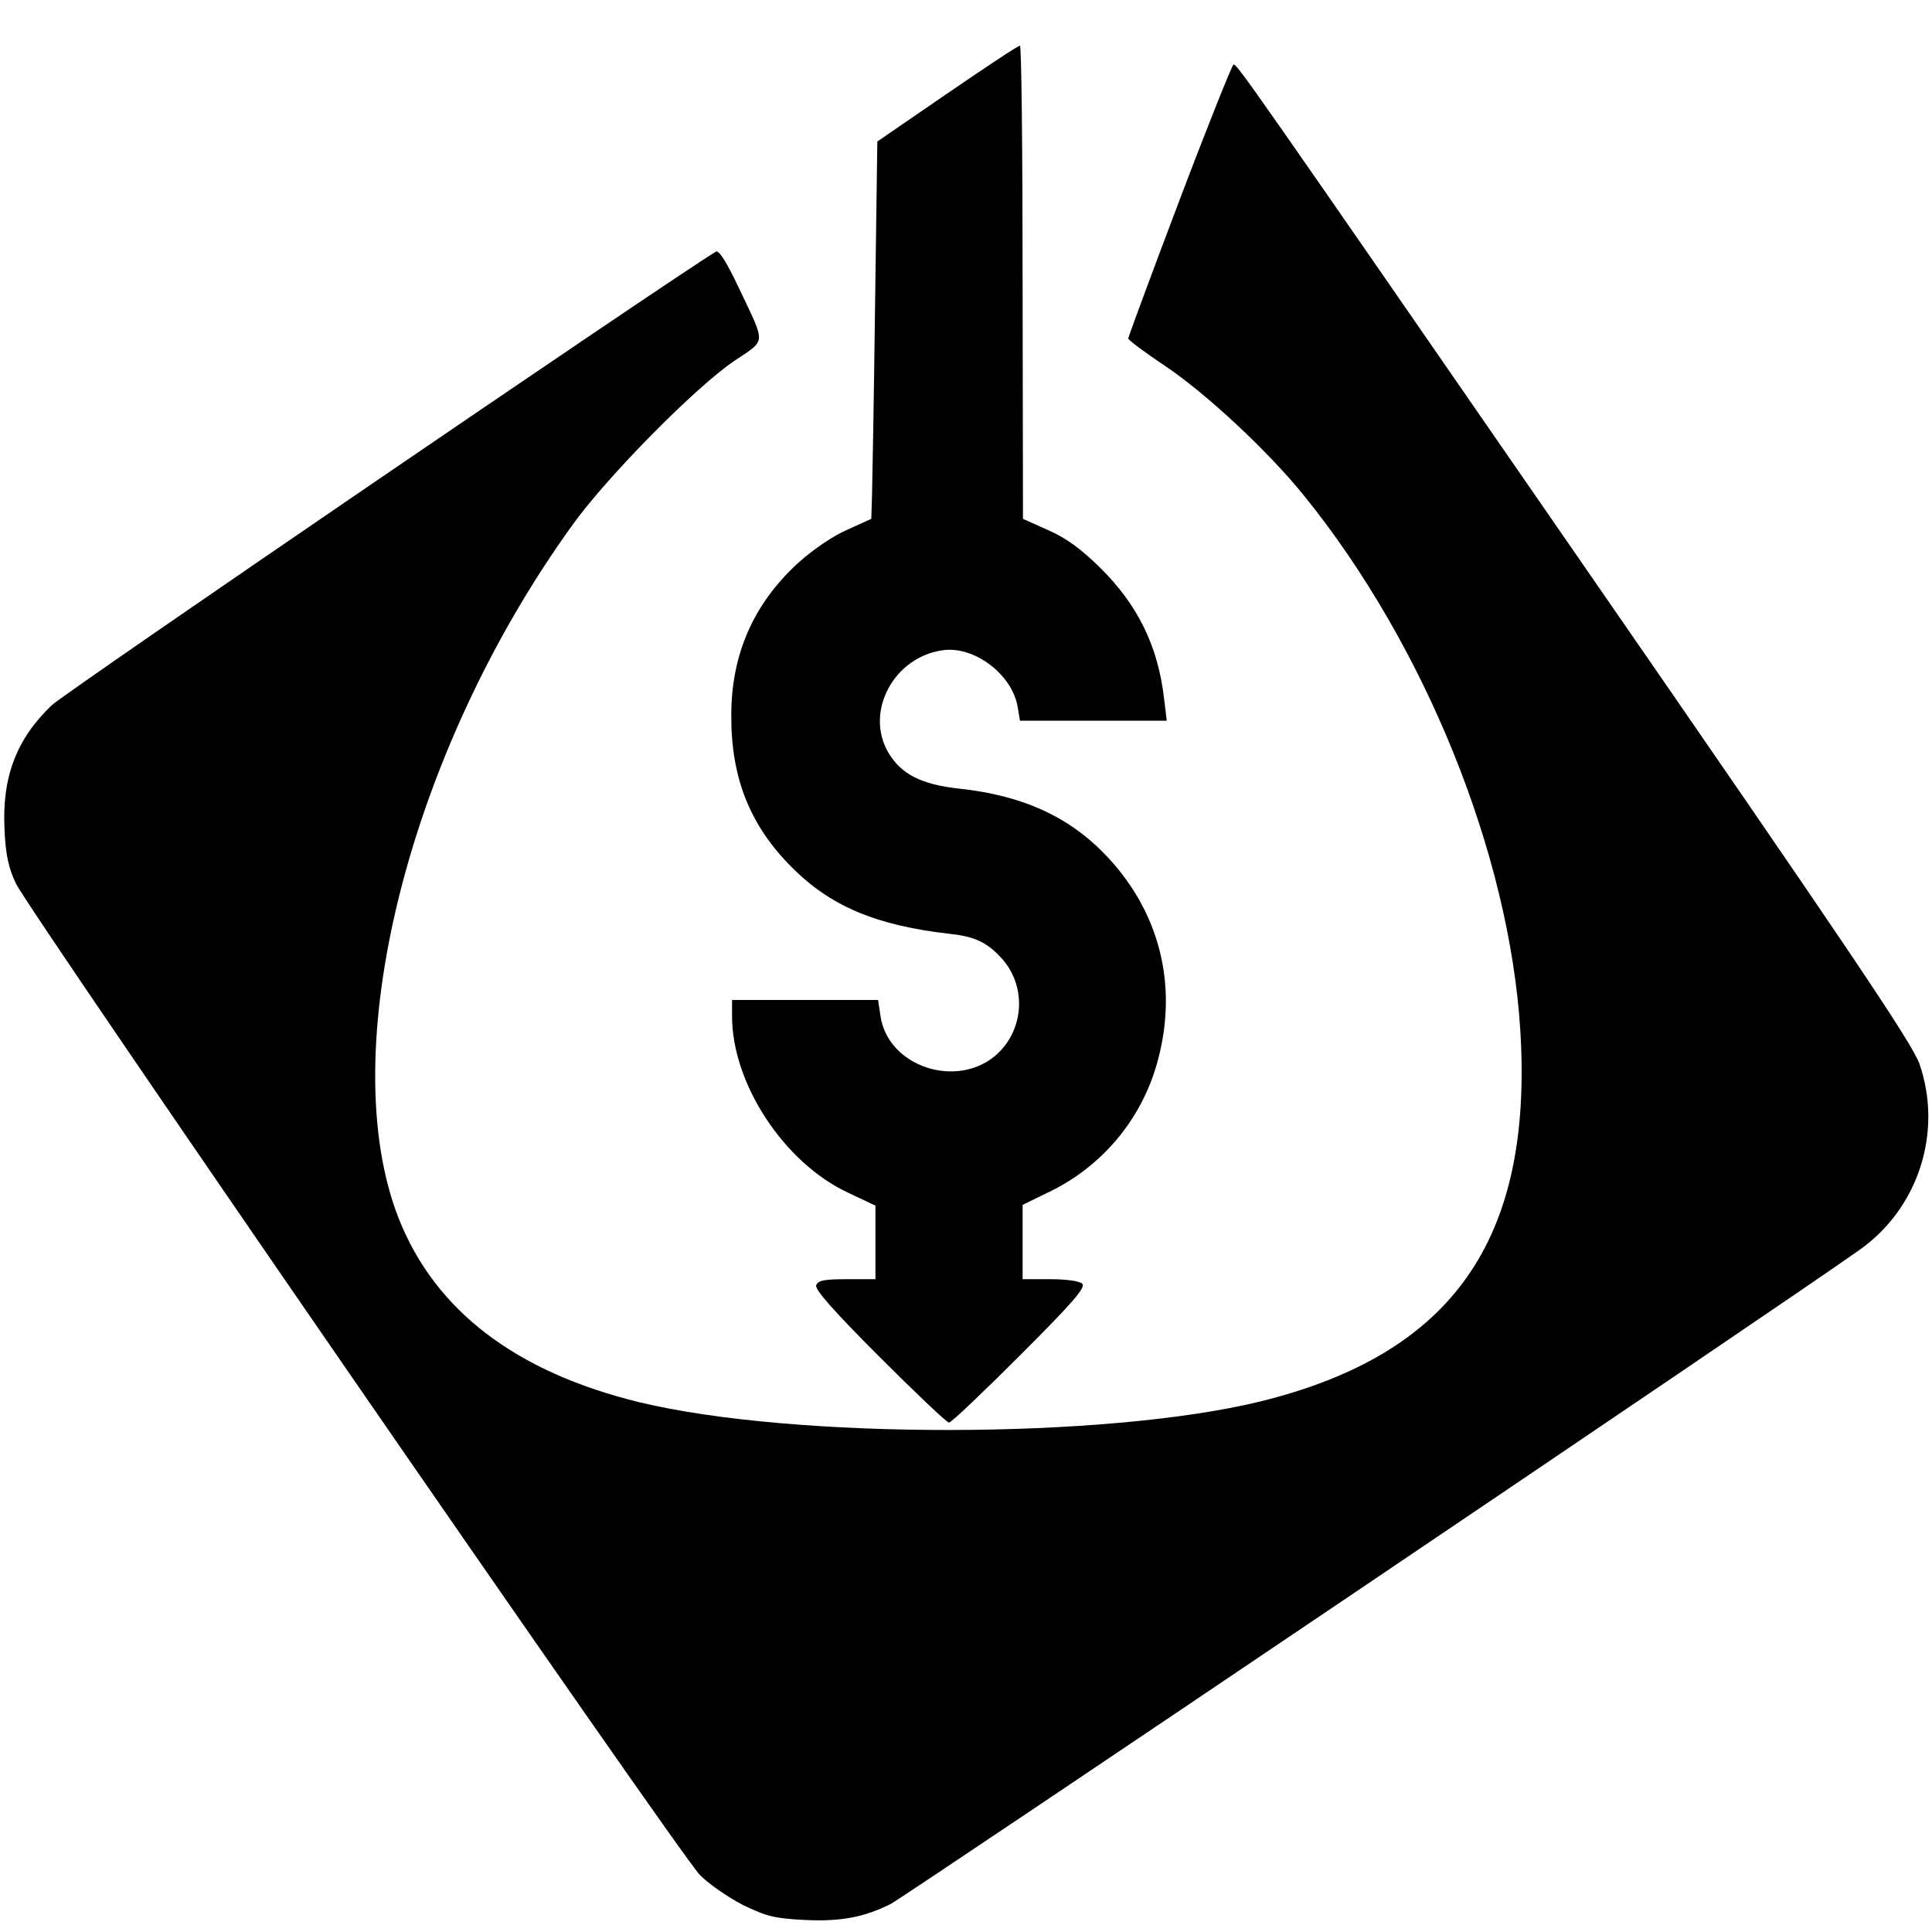
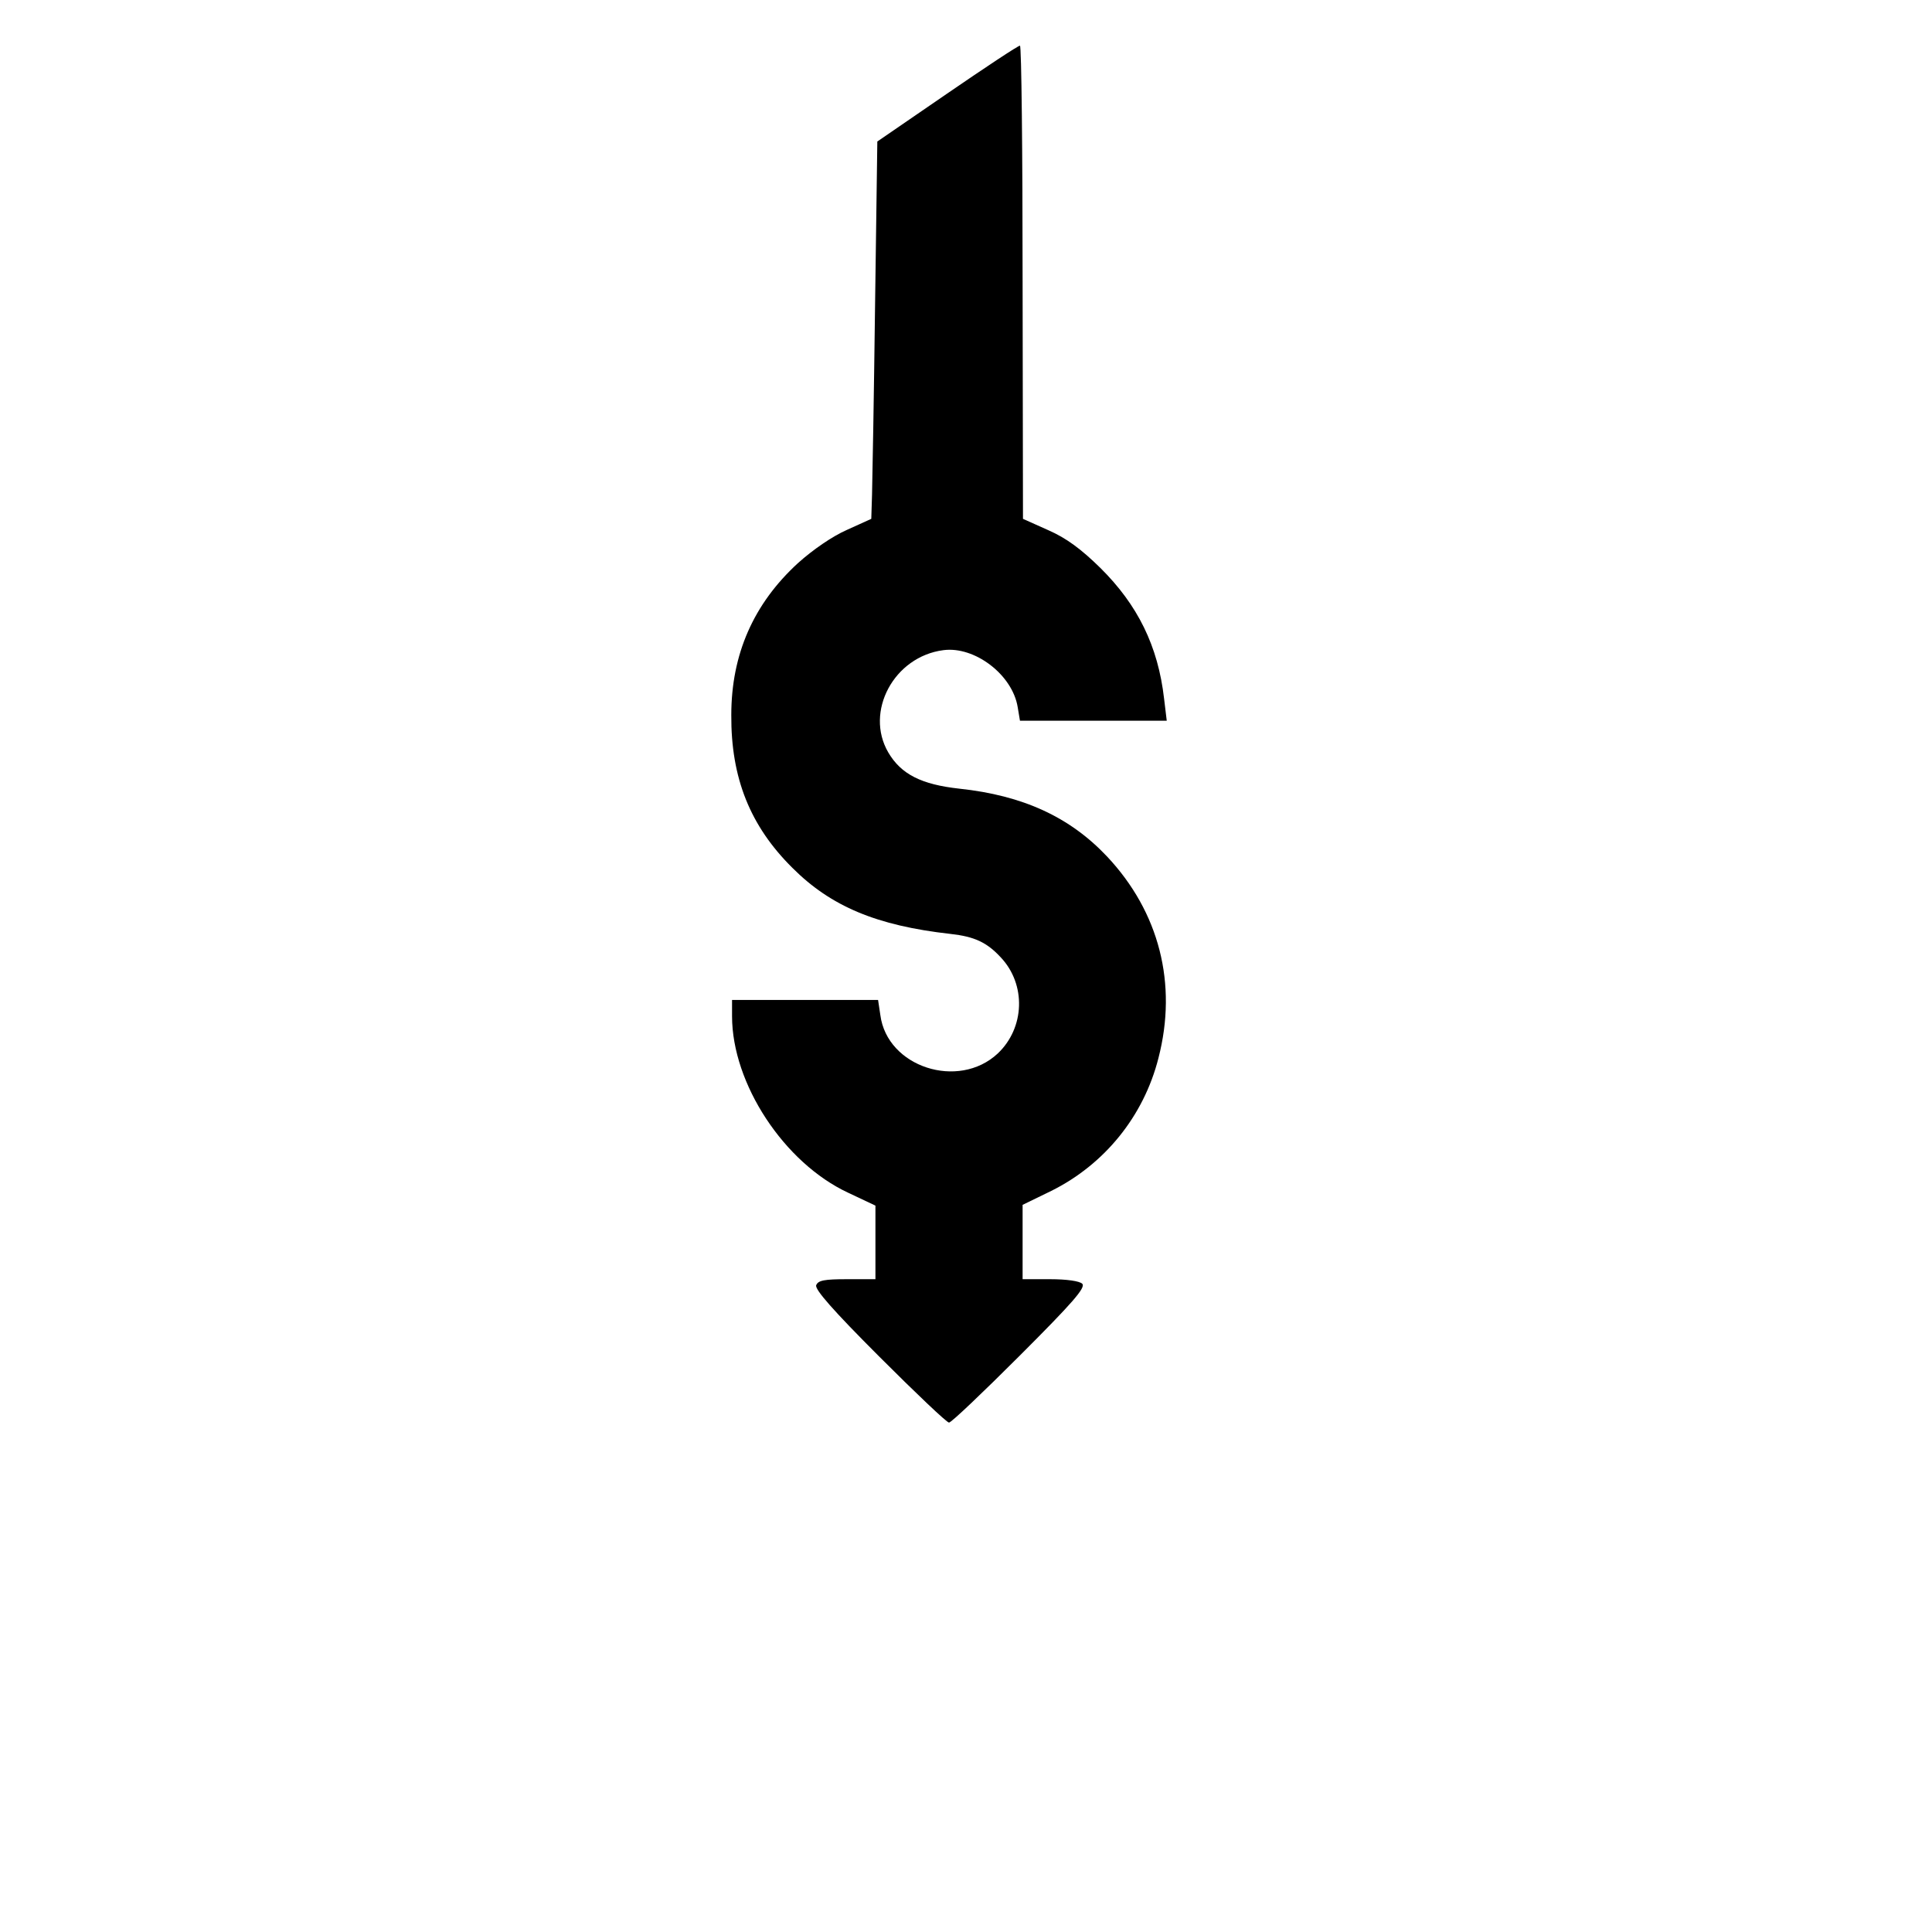
<svg xmlns="http://www.w3.org/2000/svg" version="1.0" width="682.667" height="682.667" viewBox="0 0 512 512">
  <path d="M251 24.8l-18.5 12.7-.6 43.5c-.3 23.9-.7 46.4-.8 50l-.2 6.5-6.4 2.9c-3.9 1.7-9.1 5.3-13 8.8-11.8 10.8-17.7 24.2-17.7 40.3-.1 16.7 5 29.4 16.2 40.5 10.2 10.2 22.3 15.3 41.9 17.5 6.3.7 9.6 2.2 13.3 6.2 6.8 7.2 6.4 18.7-.8 25.5-10.4 9.7-29.3 3.6-31.1-10.2l-.6-4H194v4.3c0 17.9 13.8 38.9 30.8 46.8l7.2 3.4V339h-7.5c-6 0-7.7.3-8.2 1.6-.4 1.1 4.4 6.6 16.8 19 9.6 9.6 17.8 17.4 18.4 17.4.6 0 9-8 18.8-17.8 14-14 17.5-18 16.5-19-.7-.7-4.1-1.2-8.5-1.2H271V319.3l7.6-3.7c14.1-7 24.5-19.8 28.4-35.2 5.1-19.7.2-38.7-13.6-53.4-9.9-10.5-22.3-16.2-39.2-18-10-1.1-15.4-3.8-18.8-9.6-6.3-10.8 1.5-25.4 14.6-27.1 8.3-1.1 18.3 6.5 19.7 15.1l.6 3.6h38.9l-.7-5.8c-1.6-14-7-24.9-16.9-34.7-5.1-5-9-7.9-13.8-10l-6.7-3-.1-62.8c0-34.5-.3-62.7-.7-62.6-.5 0-9.1 5.7-19.3 12.7z" />
-   <path d="M312.6 53C305.1 72.8 299 89.3 299 89.7c.1.5 4.4 3.7 9.8 7.3 11 7.4 27.4 22.7 36.9 34.5 32 39.6 54.3 94.8 57.2 141.6 3.4 55.3-17.8 85.7-68.9 98.3-40.9 10-123.5 10.1-164.6.2-32.7-8-54-24.2-63.7-48.6-17.4-44.1 2.5-123.7 46.1-184 9.2-12.8 32.8-36.7 43-43.5 8.3-5.6 8.2-4 1.1-19-3.4-7.2-5.4-10.3-6.2-9.8-13.1 8-172.6 116.9-176 120.2-9.4 9-13.2 19.1-12.5 33 .3 6.5 1 10 3 14.2 3.2 7 175.5 256.7 181.2 262.7 2.3 2.4 7.4 5.9 11.4 8 6.4 3.1 8.5 3.6 16.3 4 9.7.5 15.8-.7 22.9-4.2 3.7-1.9 236.9-159.2 256.7-173.3 15.7-11 22.2-31.3 16-49.3-1.8-5.3-18.6-30.3-89.6-133C330.3 20.5 328 17.2 326.9 17.1c-.3-.1-6.8 16.1-14.3 35.9z" />
</svg>